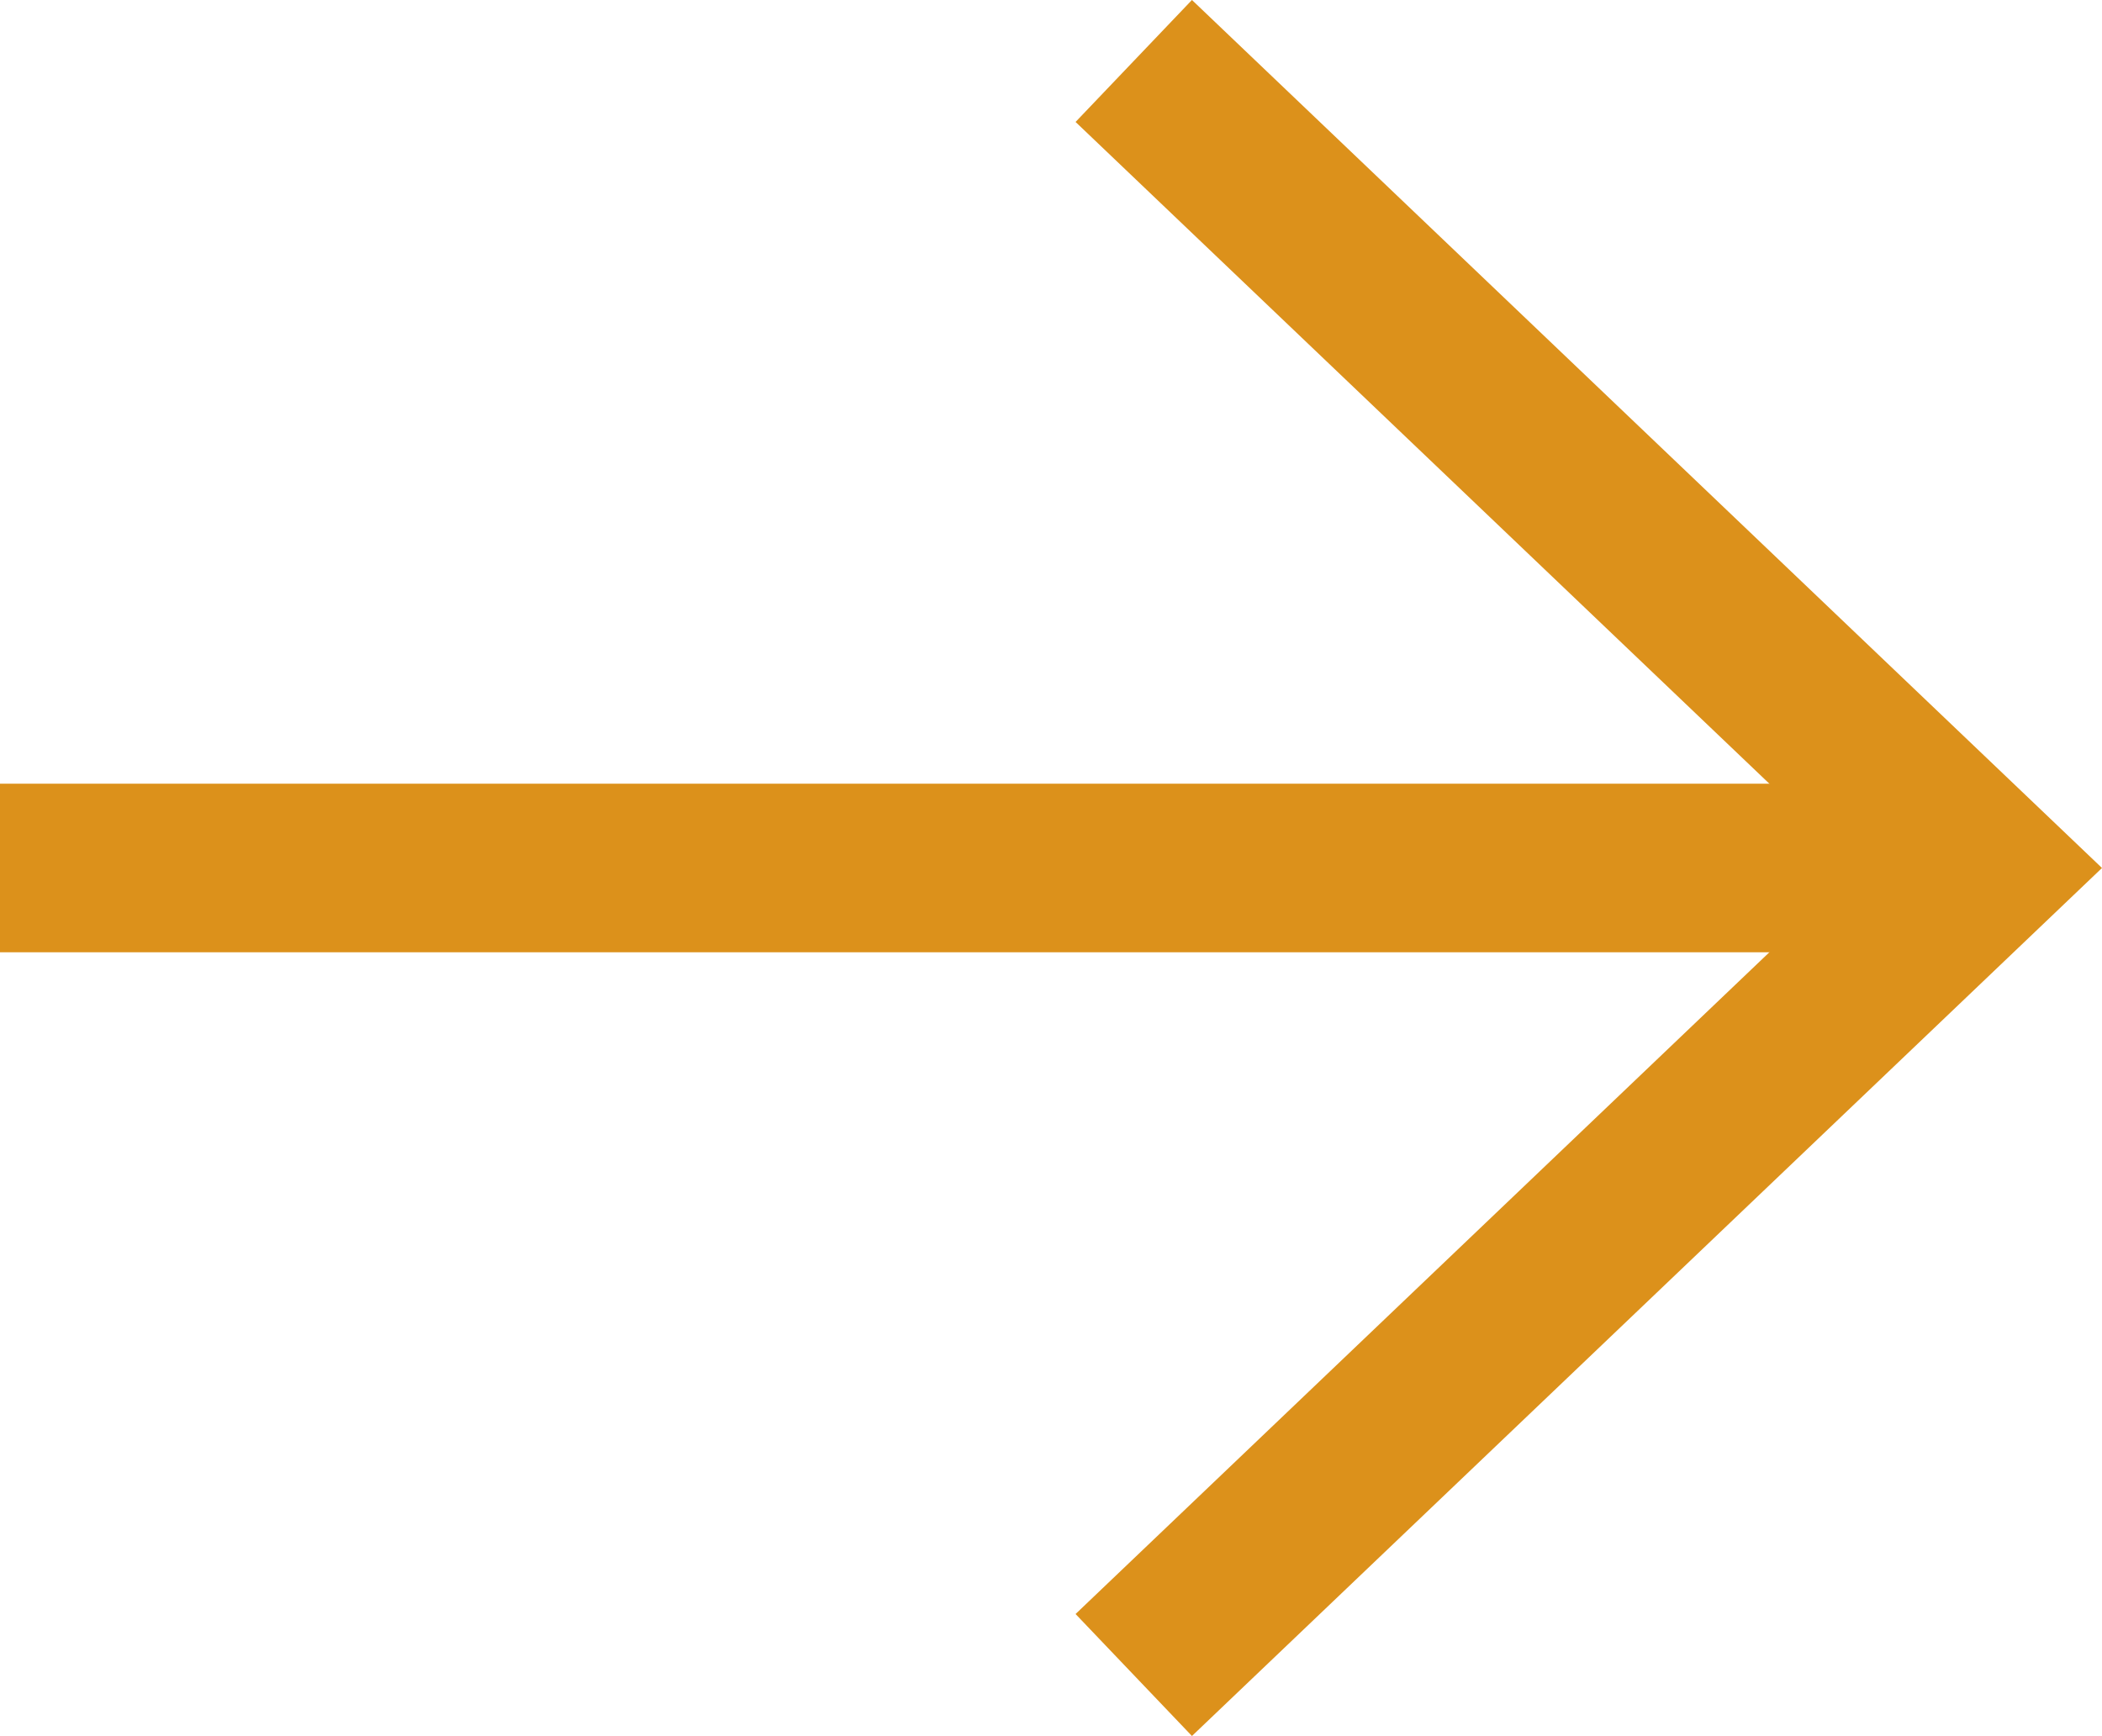
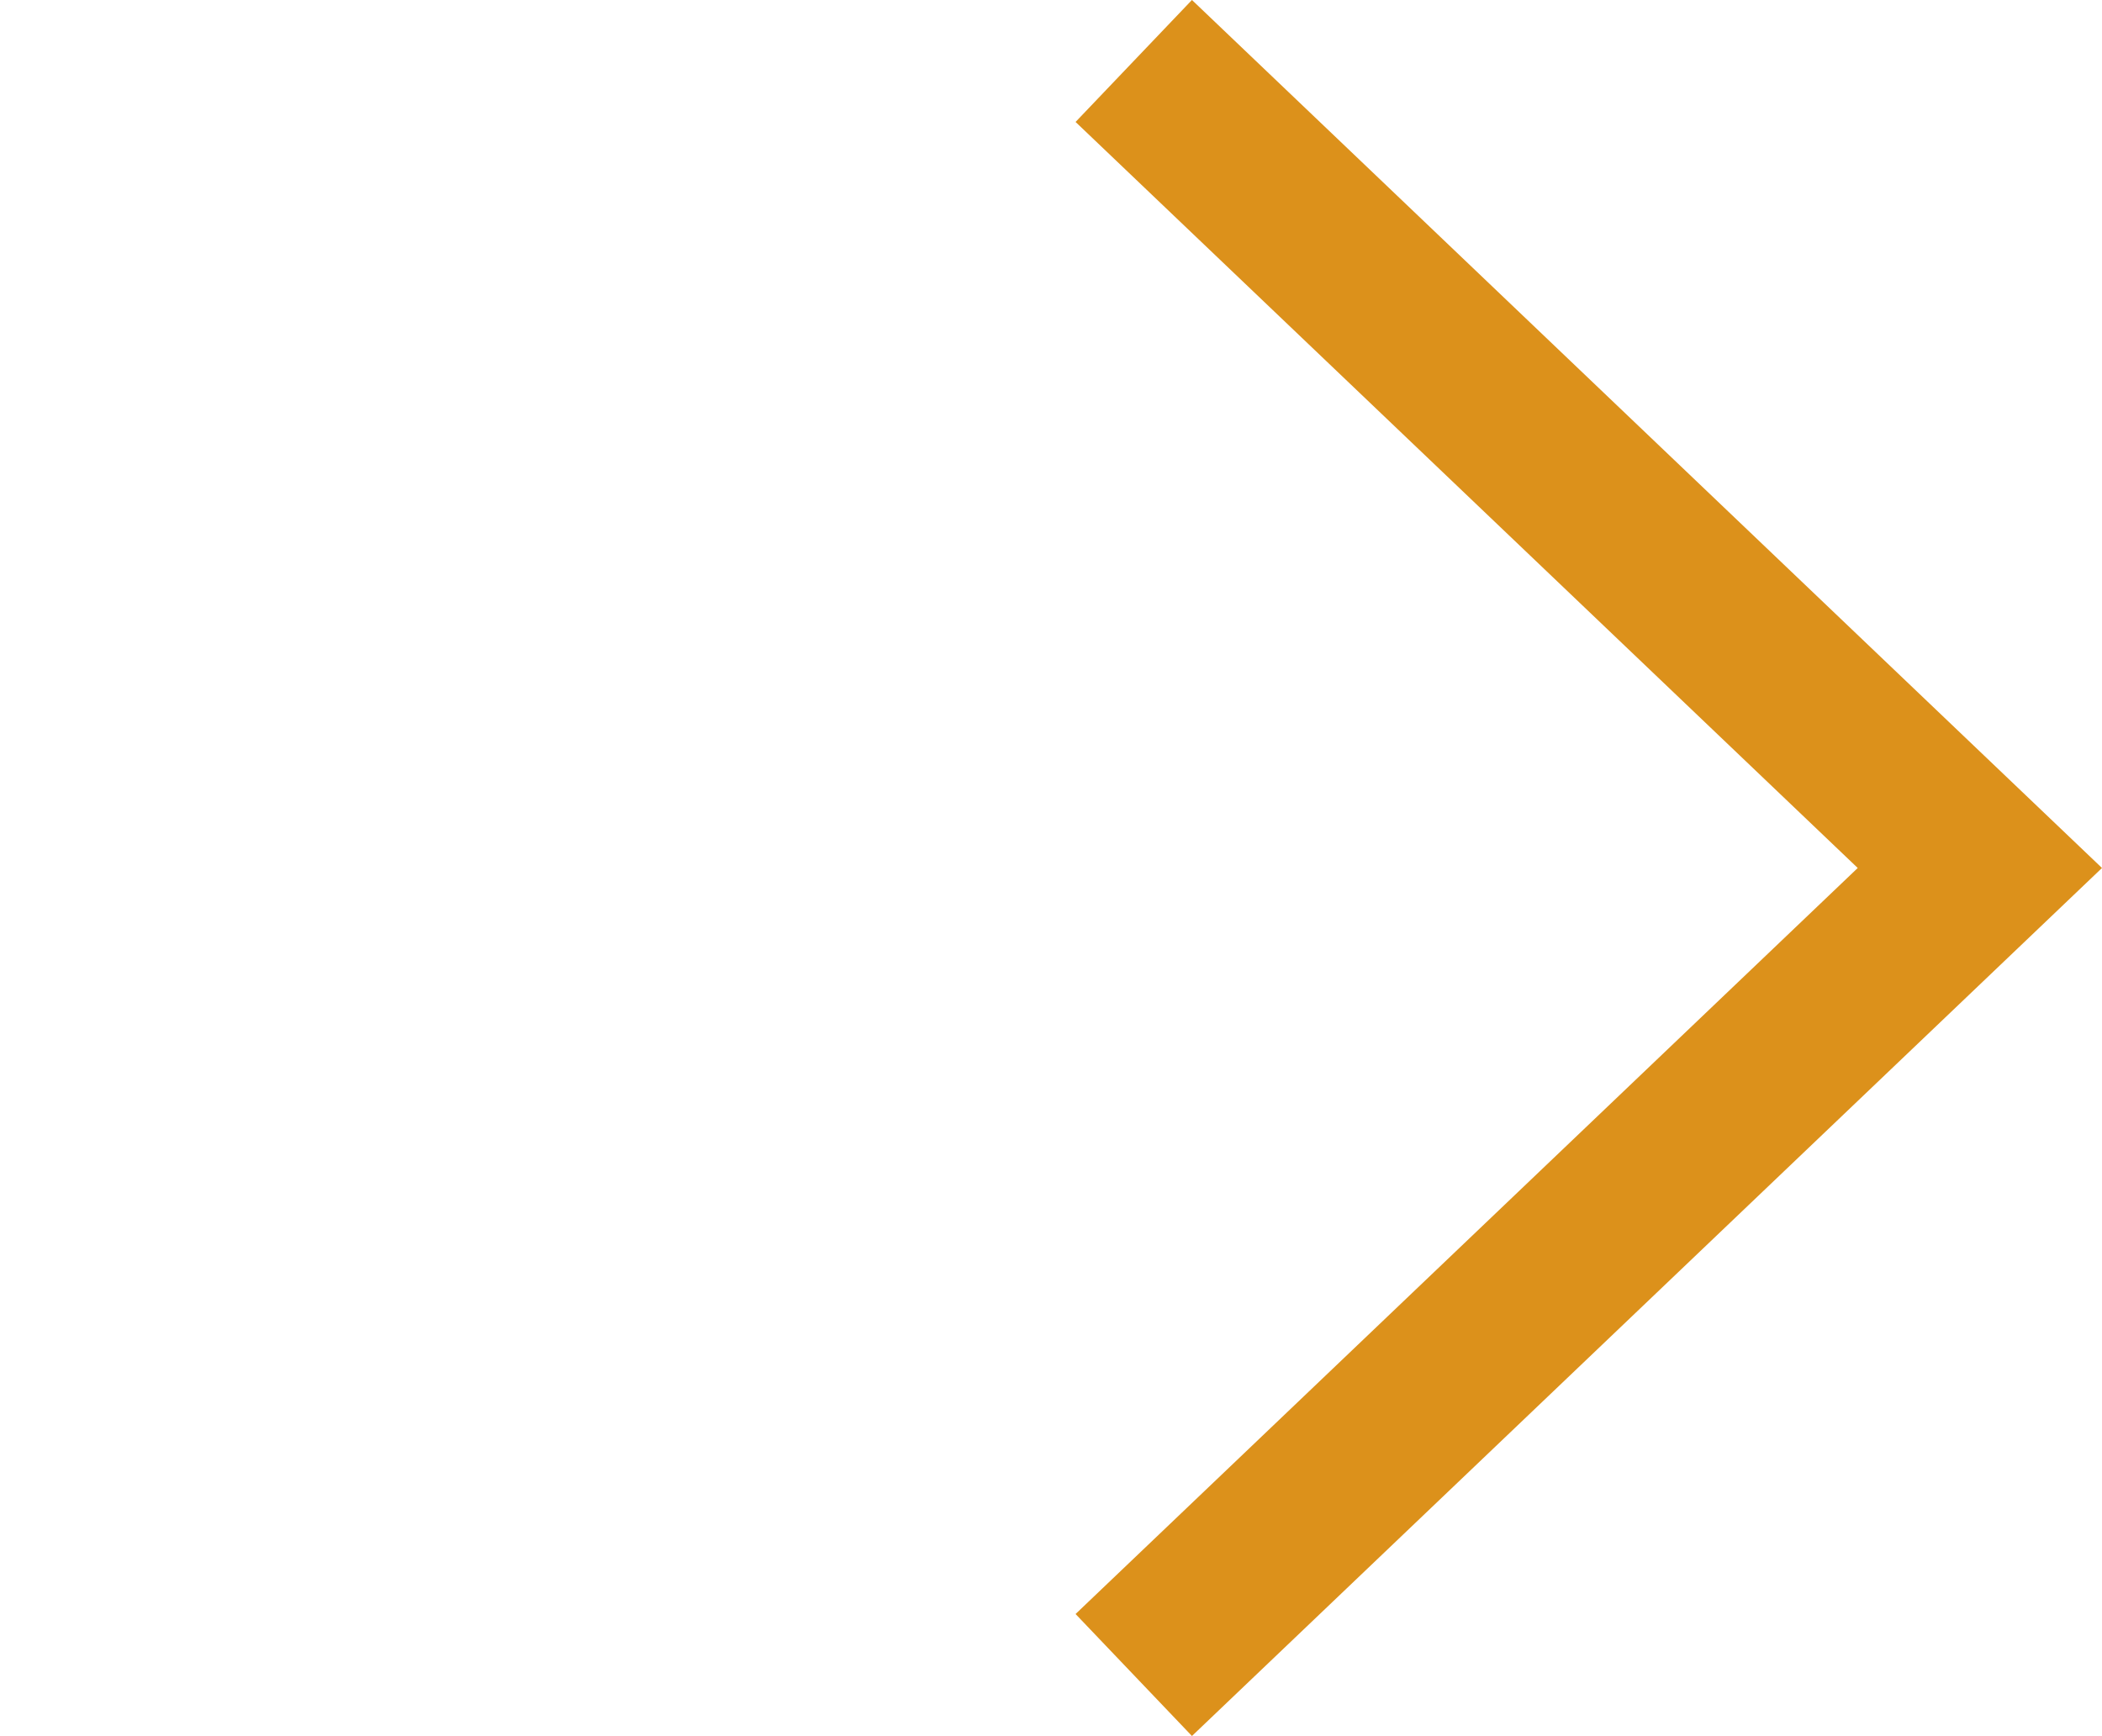
<svg xmlns="http://www.w3.org/2000/svg" width="22.441" height="18.537" viewBox="0 0 22.441 18.537">
  <g id="Group_8277" data-name="Group 8277" transform="translate(0 0.651)">
    <path id="Path_9778" data-name="Path 9778" d="M0,0,8.617,9.033,17.234,0" transform="translate(12.104 17.234) rotate(-90)" fill="none" stroke="#dc911b" stroke-width="1.8" />
-     <line id="Line_4" data-name="Line 4" x1="21.143" transform="translate(0 8.617)" fill="none" stroke="#dc911b" stroke-width="1.8" />
  </g>
</svg>